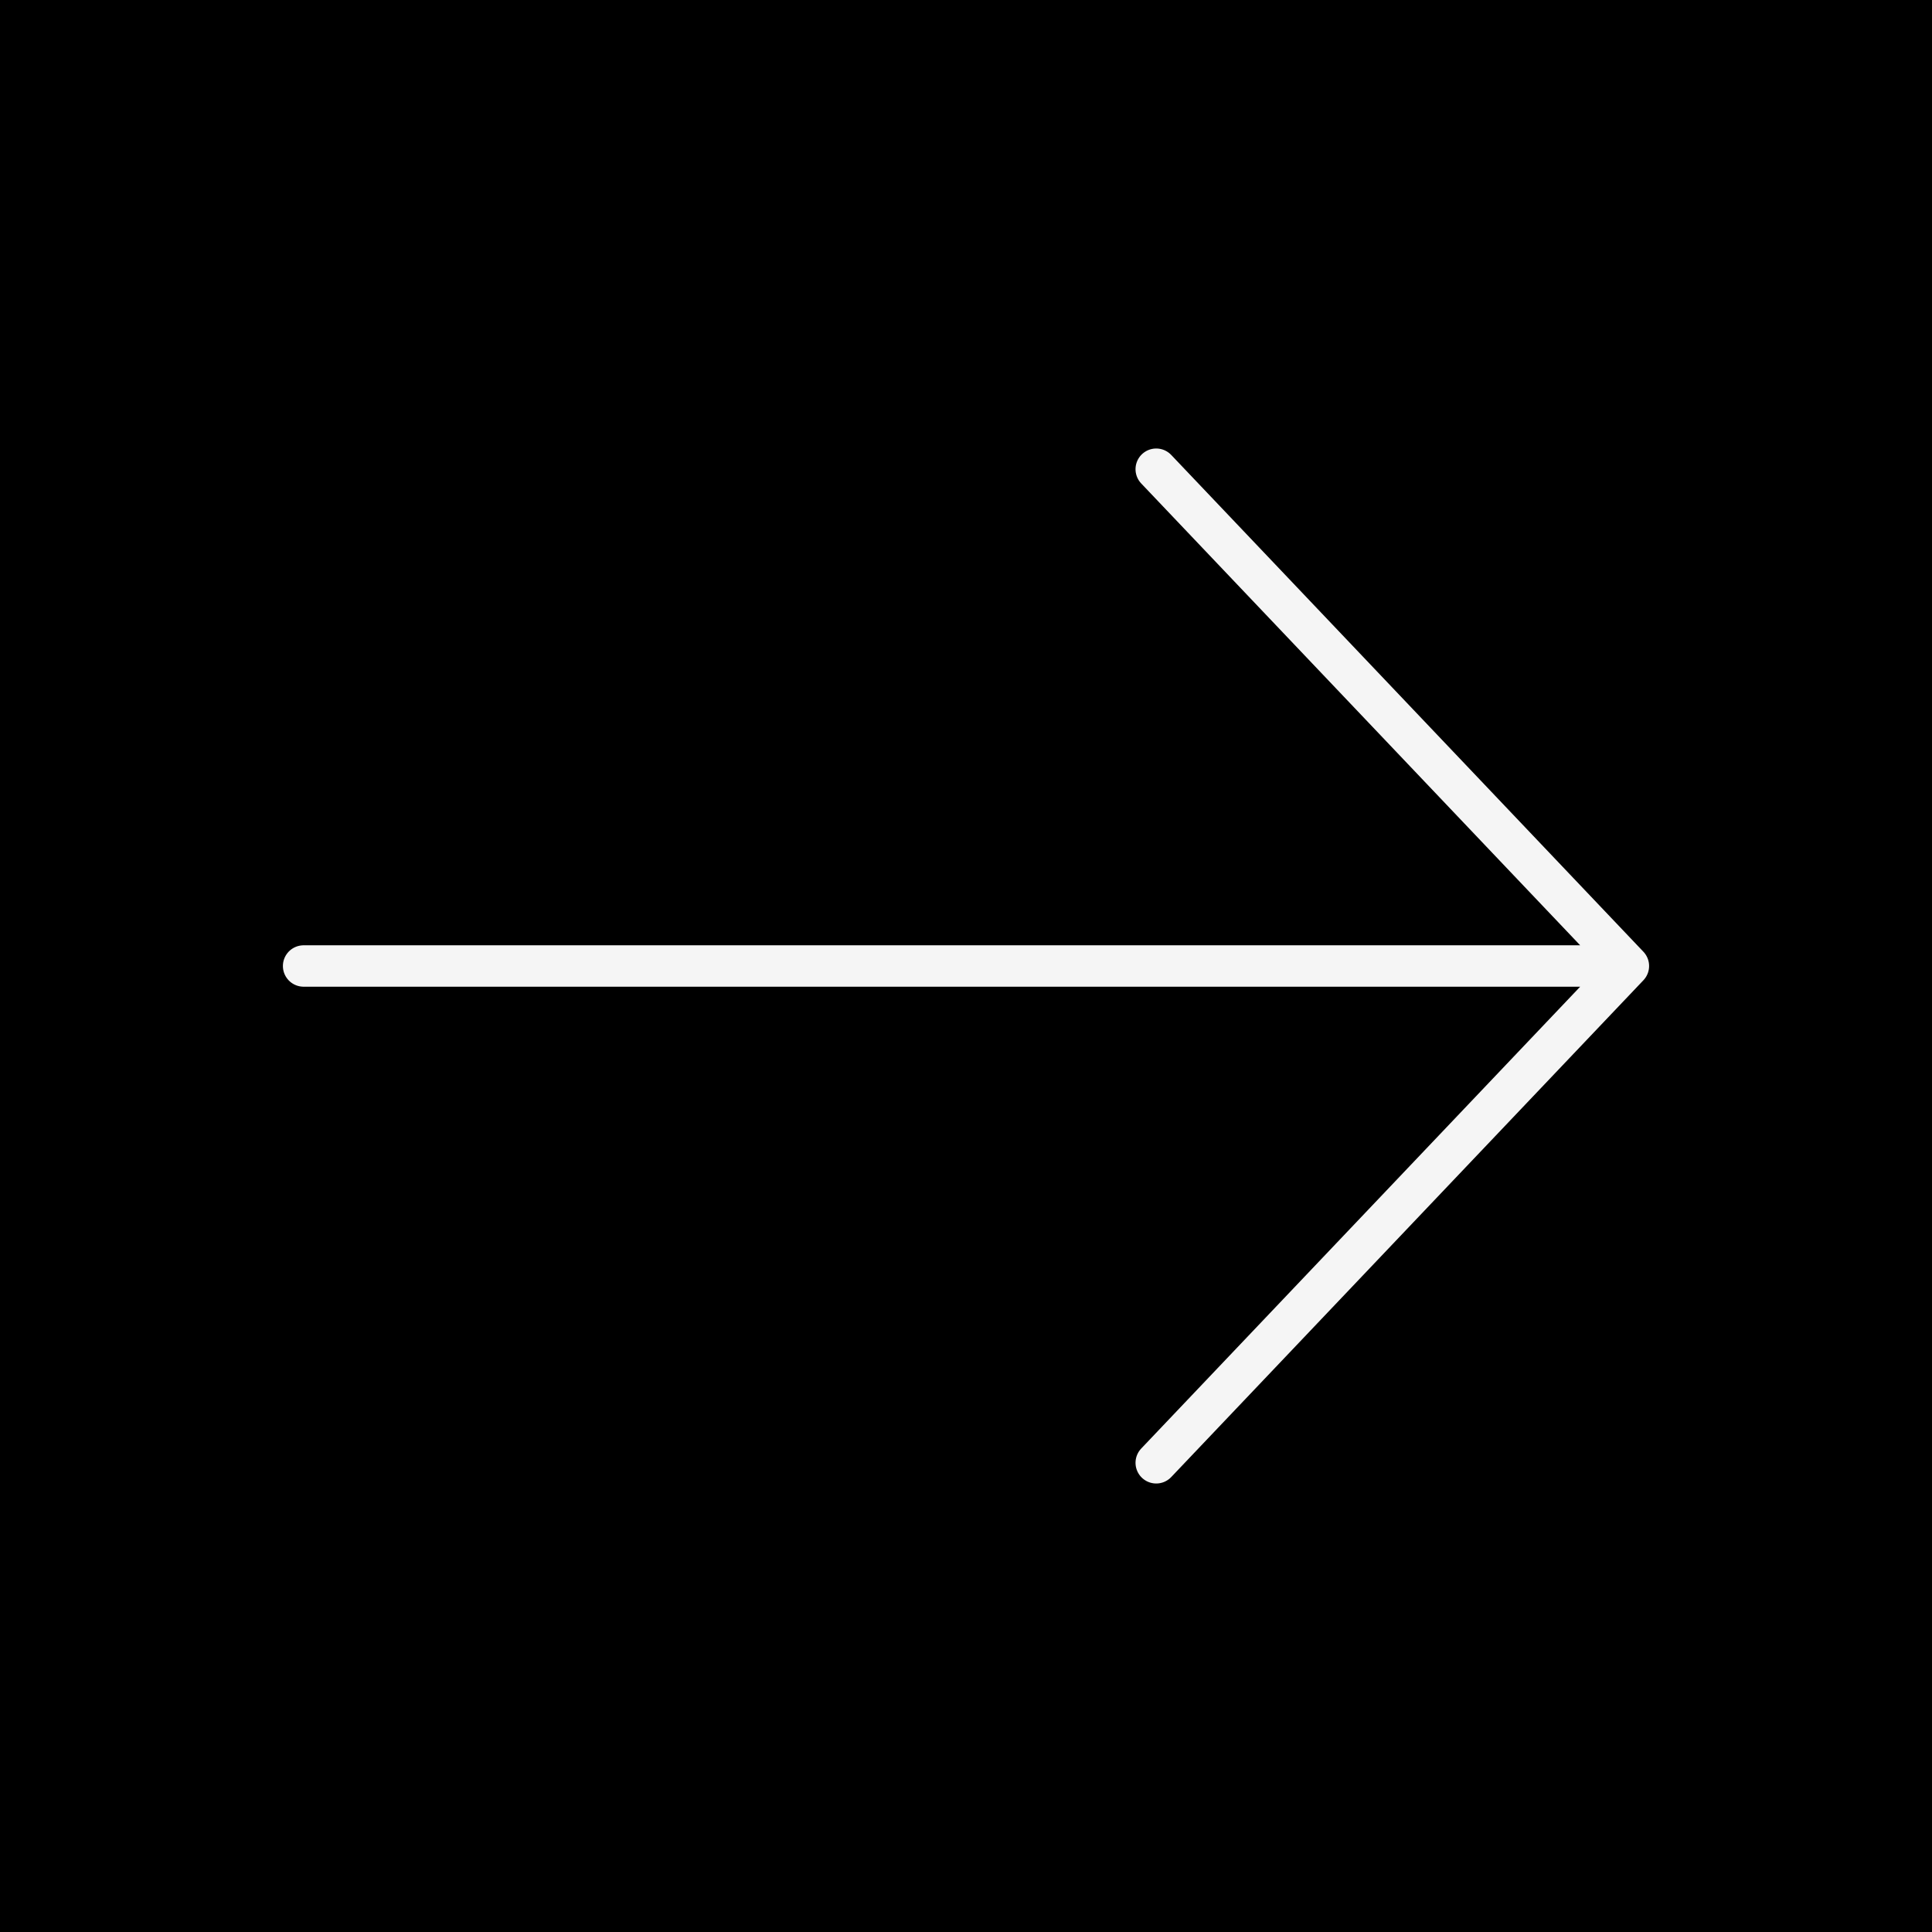
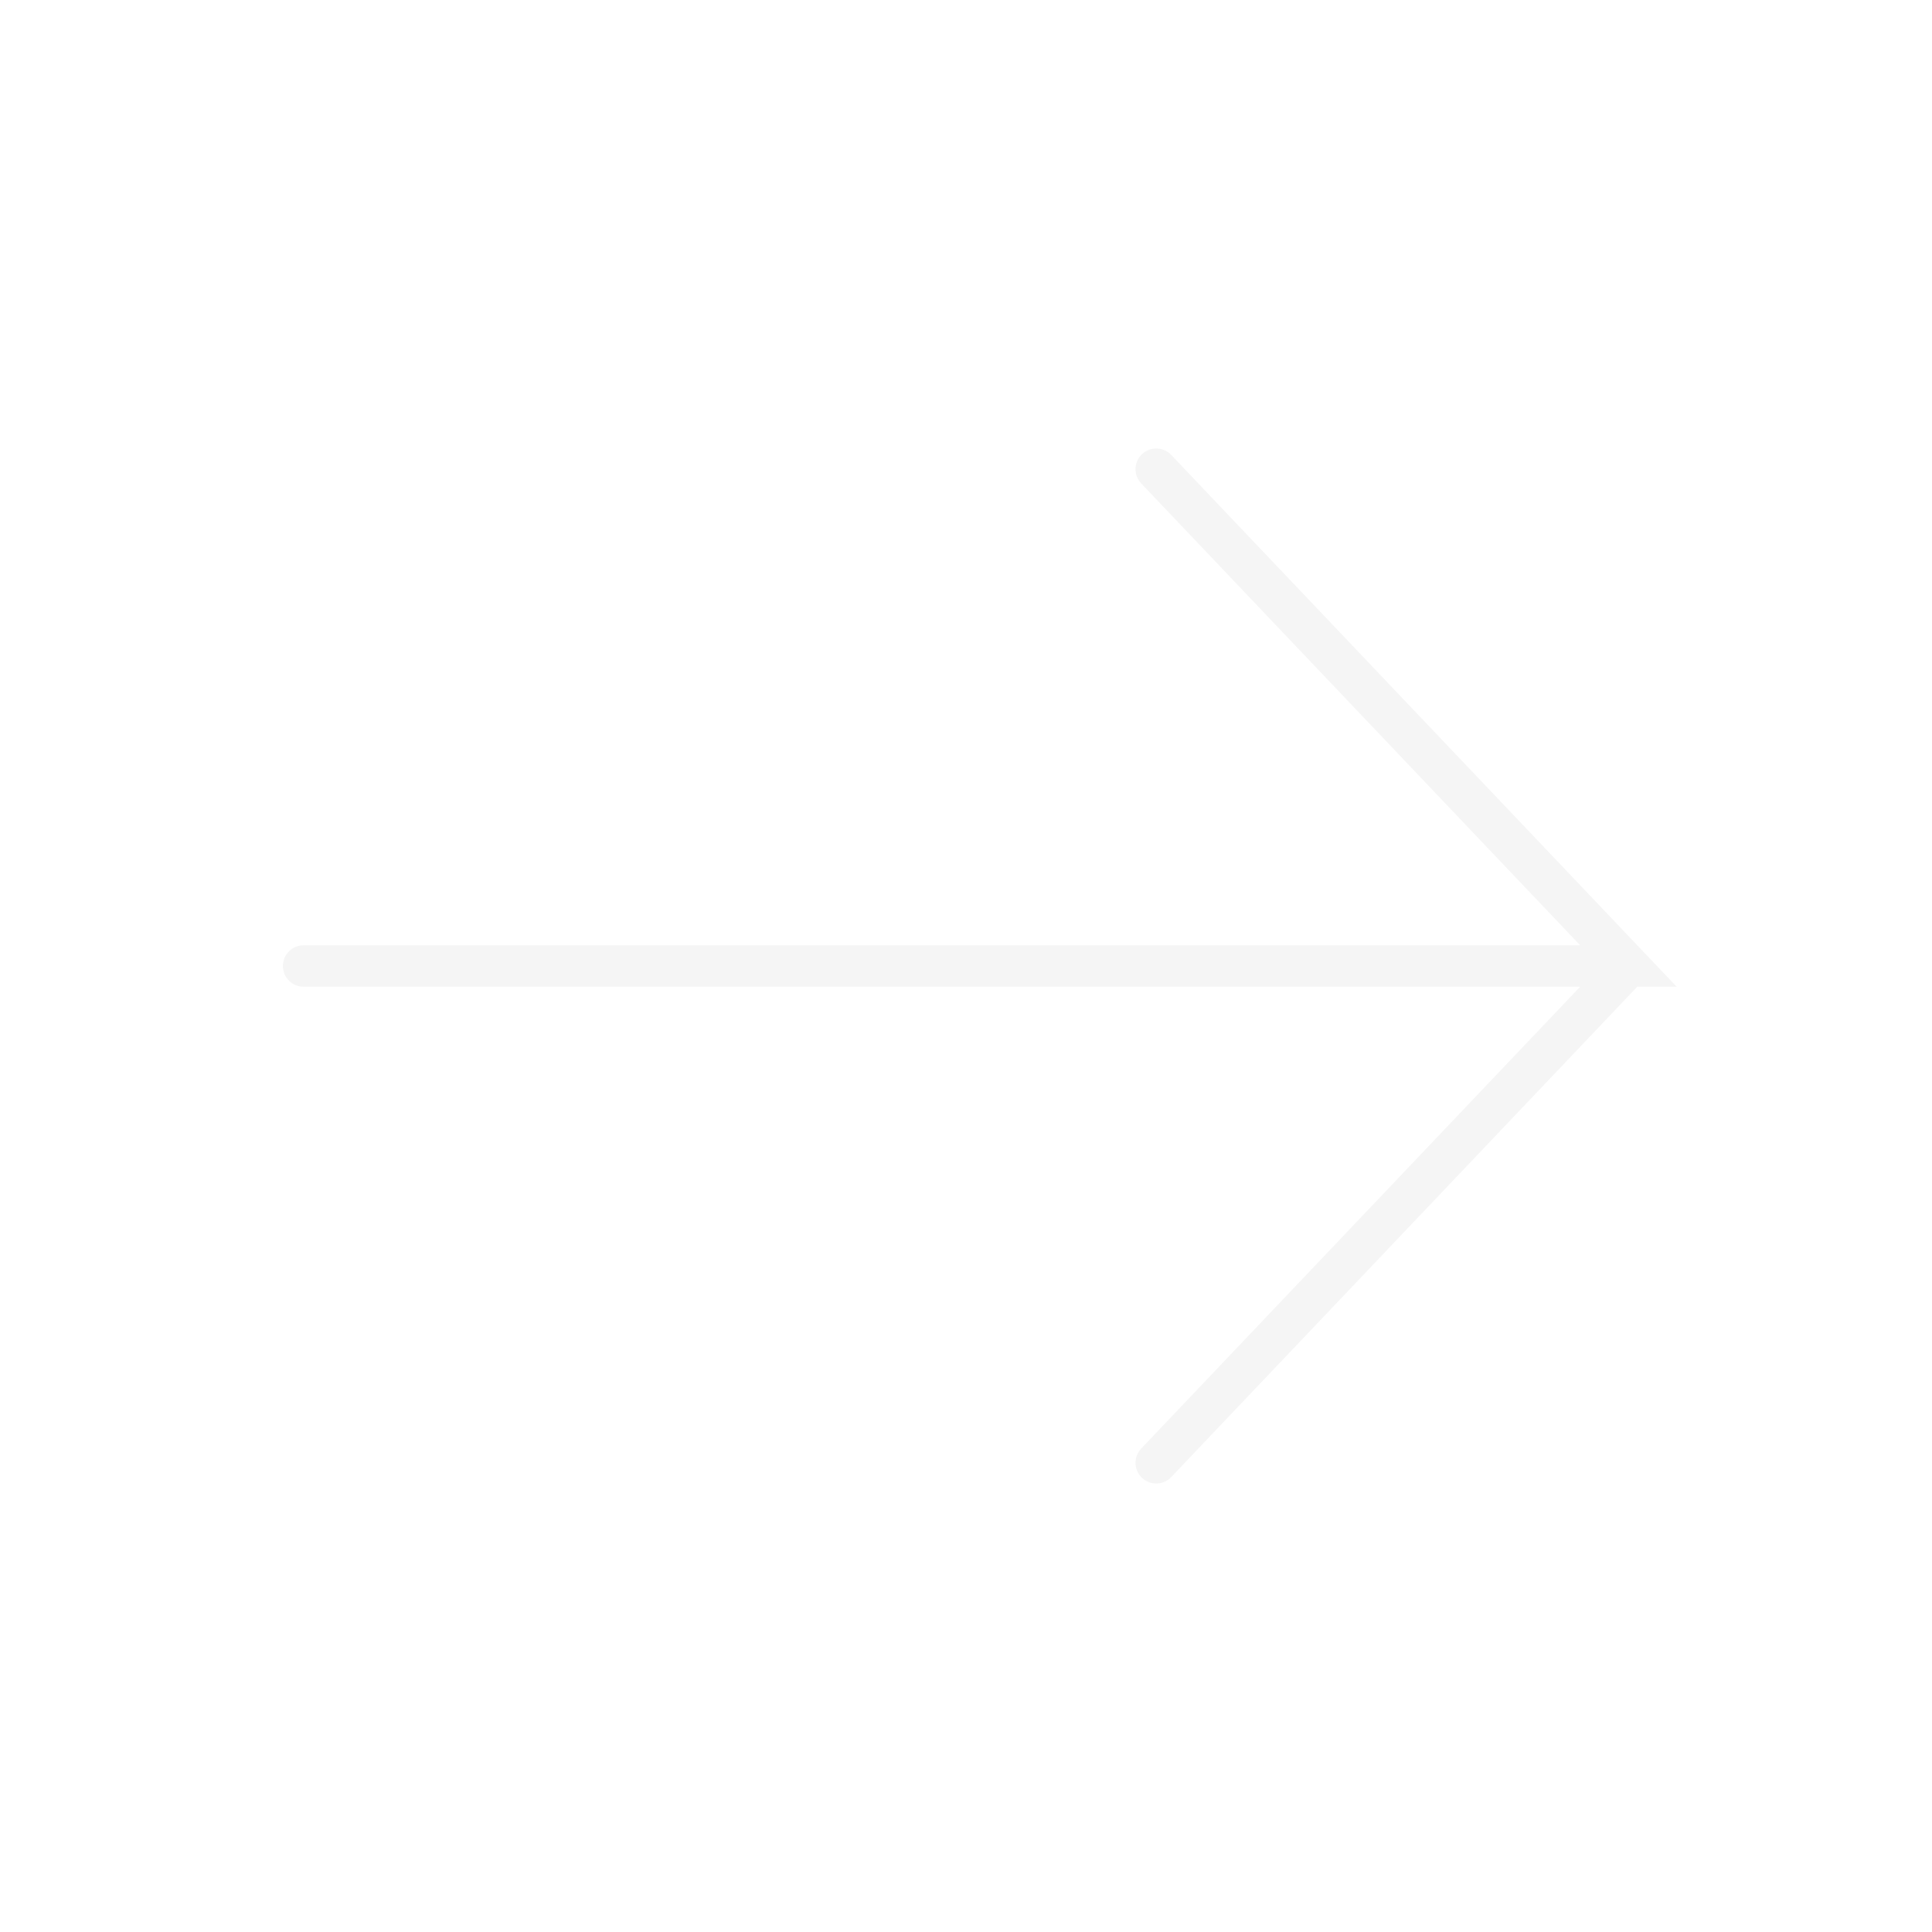
<svg xmlns="http://www.w3.org/2000/svg" viewBox="0 0 70 70" fill="none">
-   <rect width="70" height="70" fill="black" />
-   <path d="M11 35H59M59 35L41.892 17M59 35L41.892 53" stroke="#F5F5F5" stroke-width="1.5" stroke-linecap="round" />
+   <path d="M11 35H59L41.892 17M59 35L41.892 53" stroke="#F5F5F5" stroke-width="1.5" stroke-linecap="round" />
</svg>